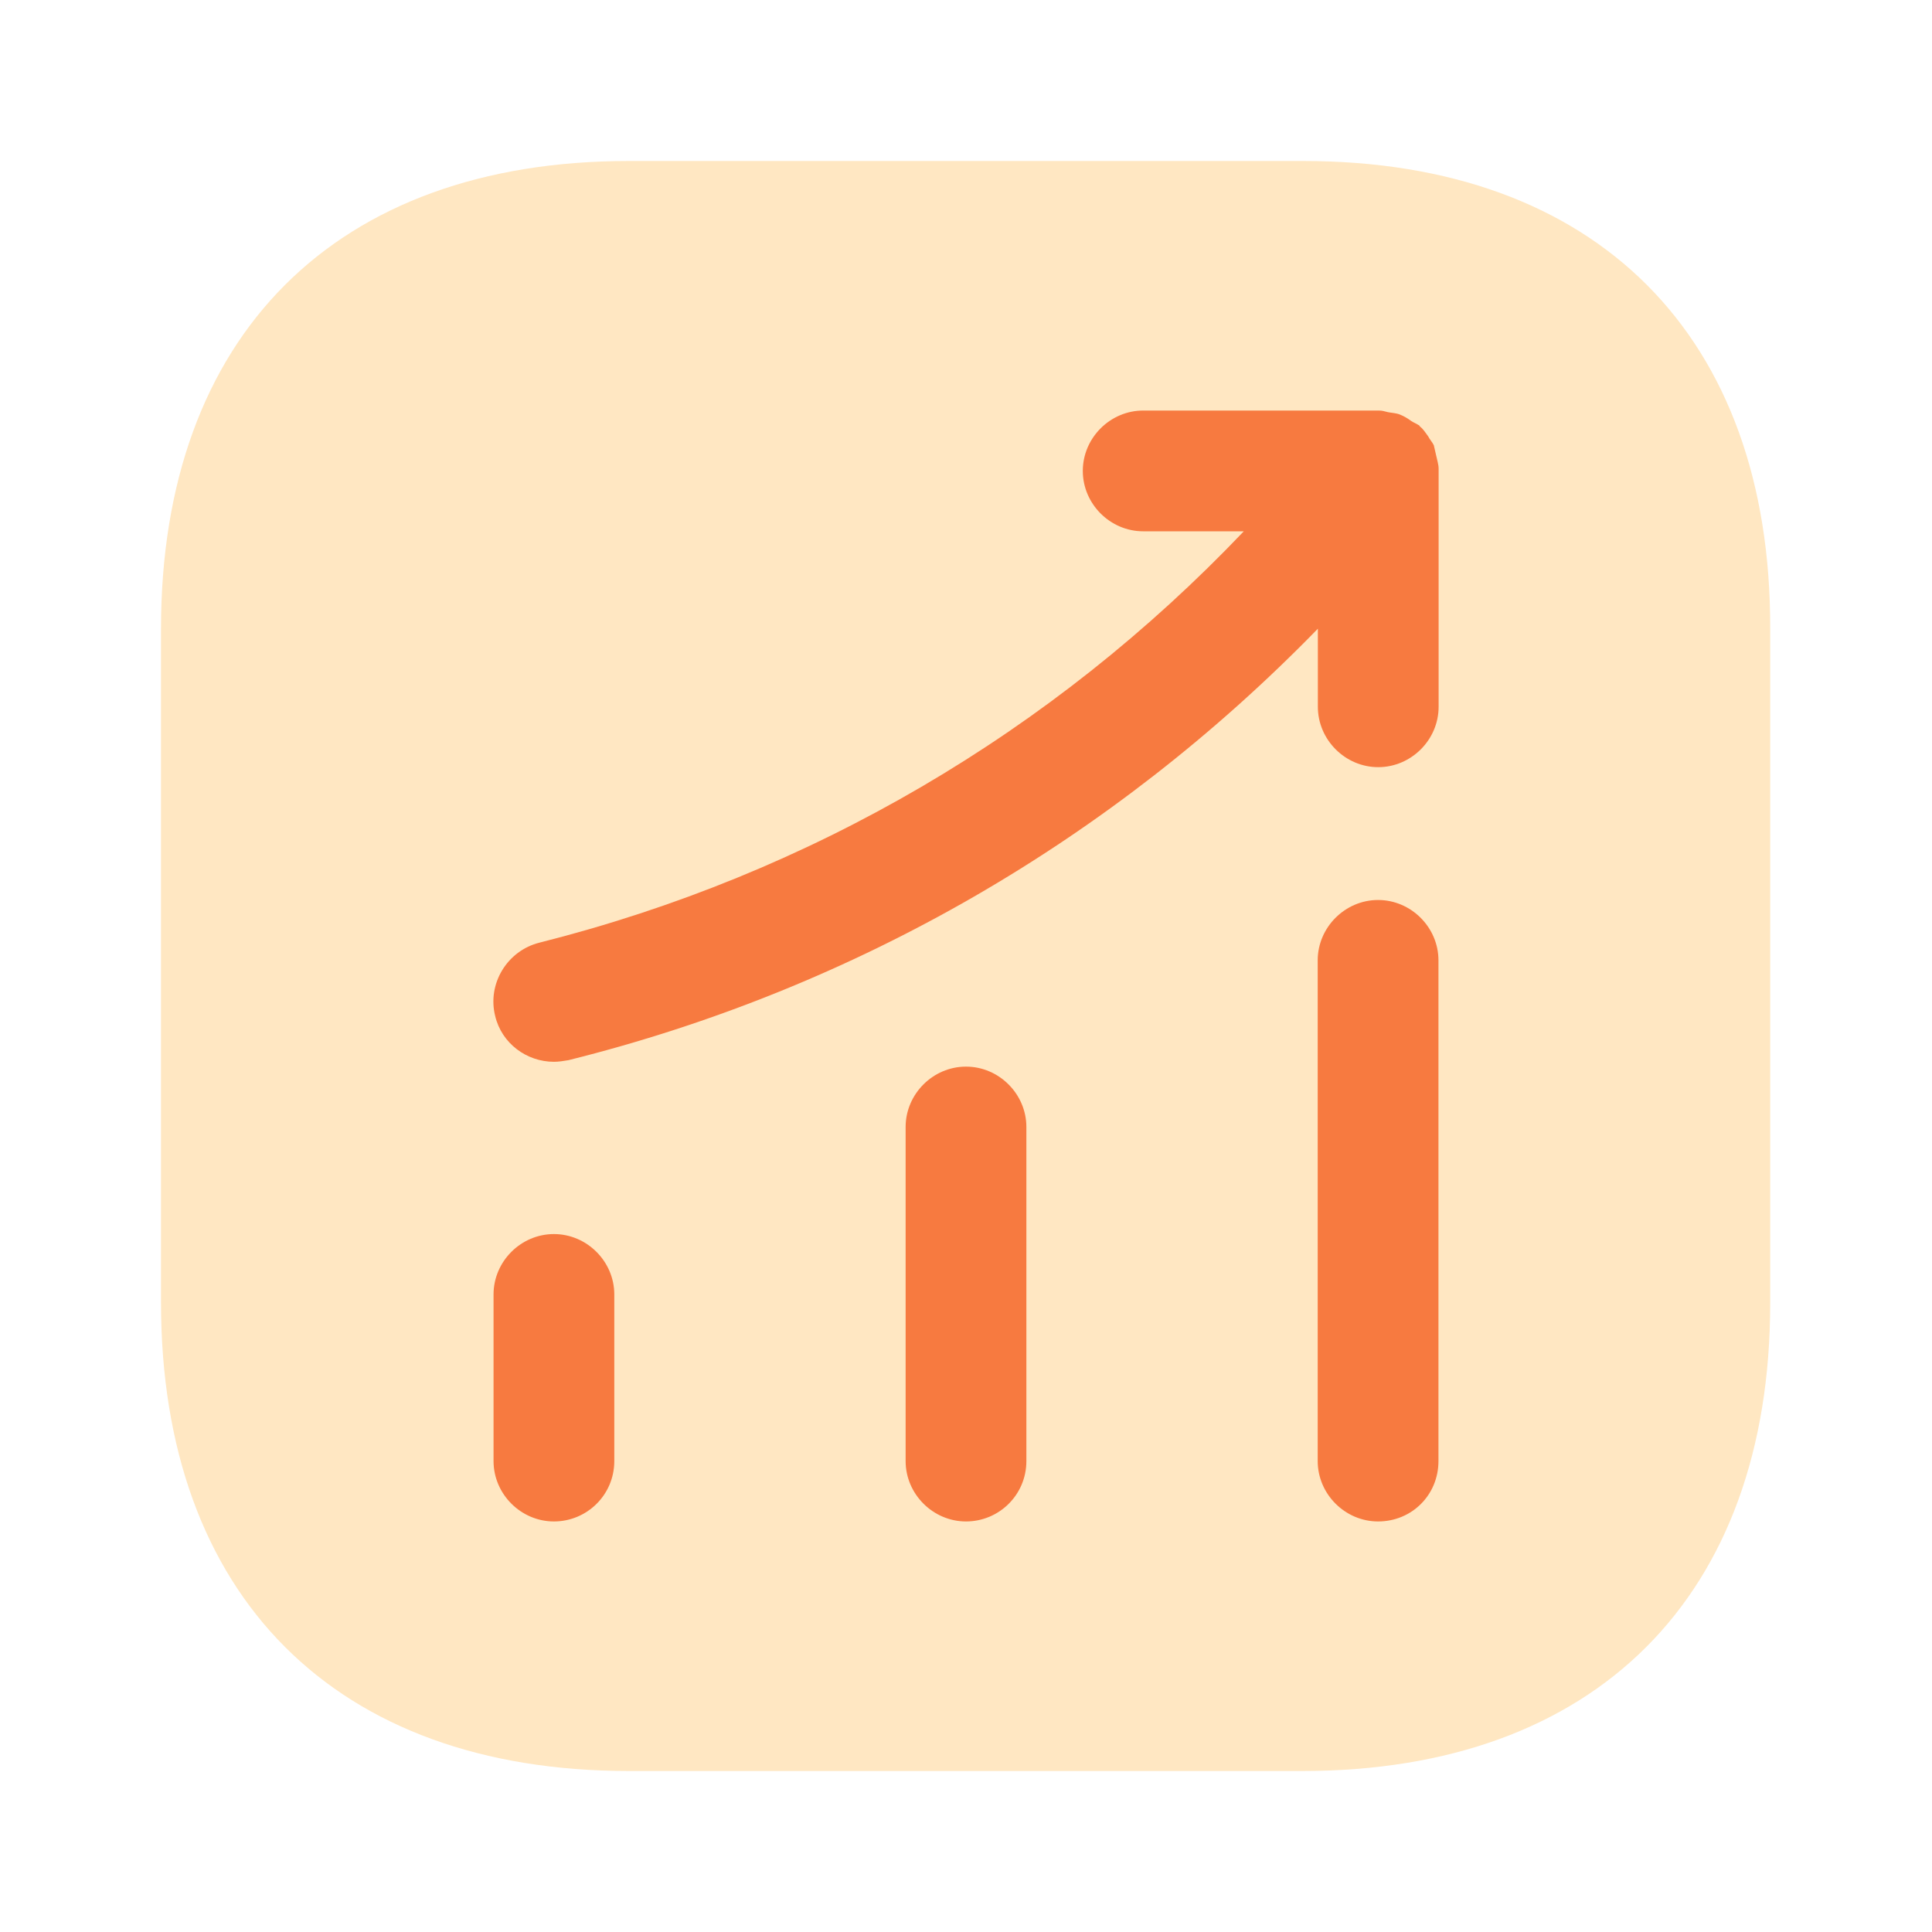
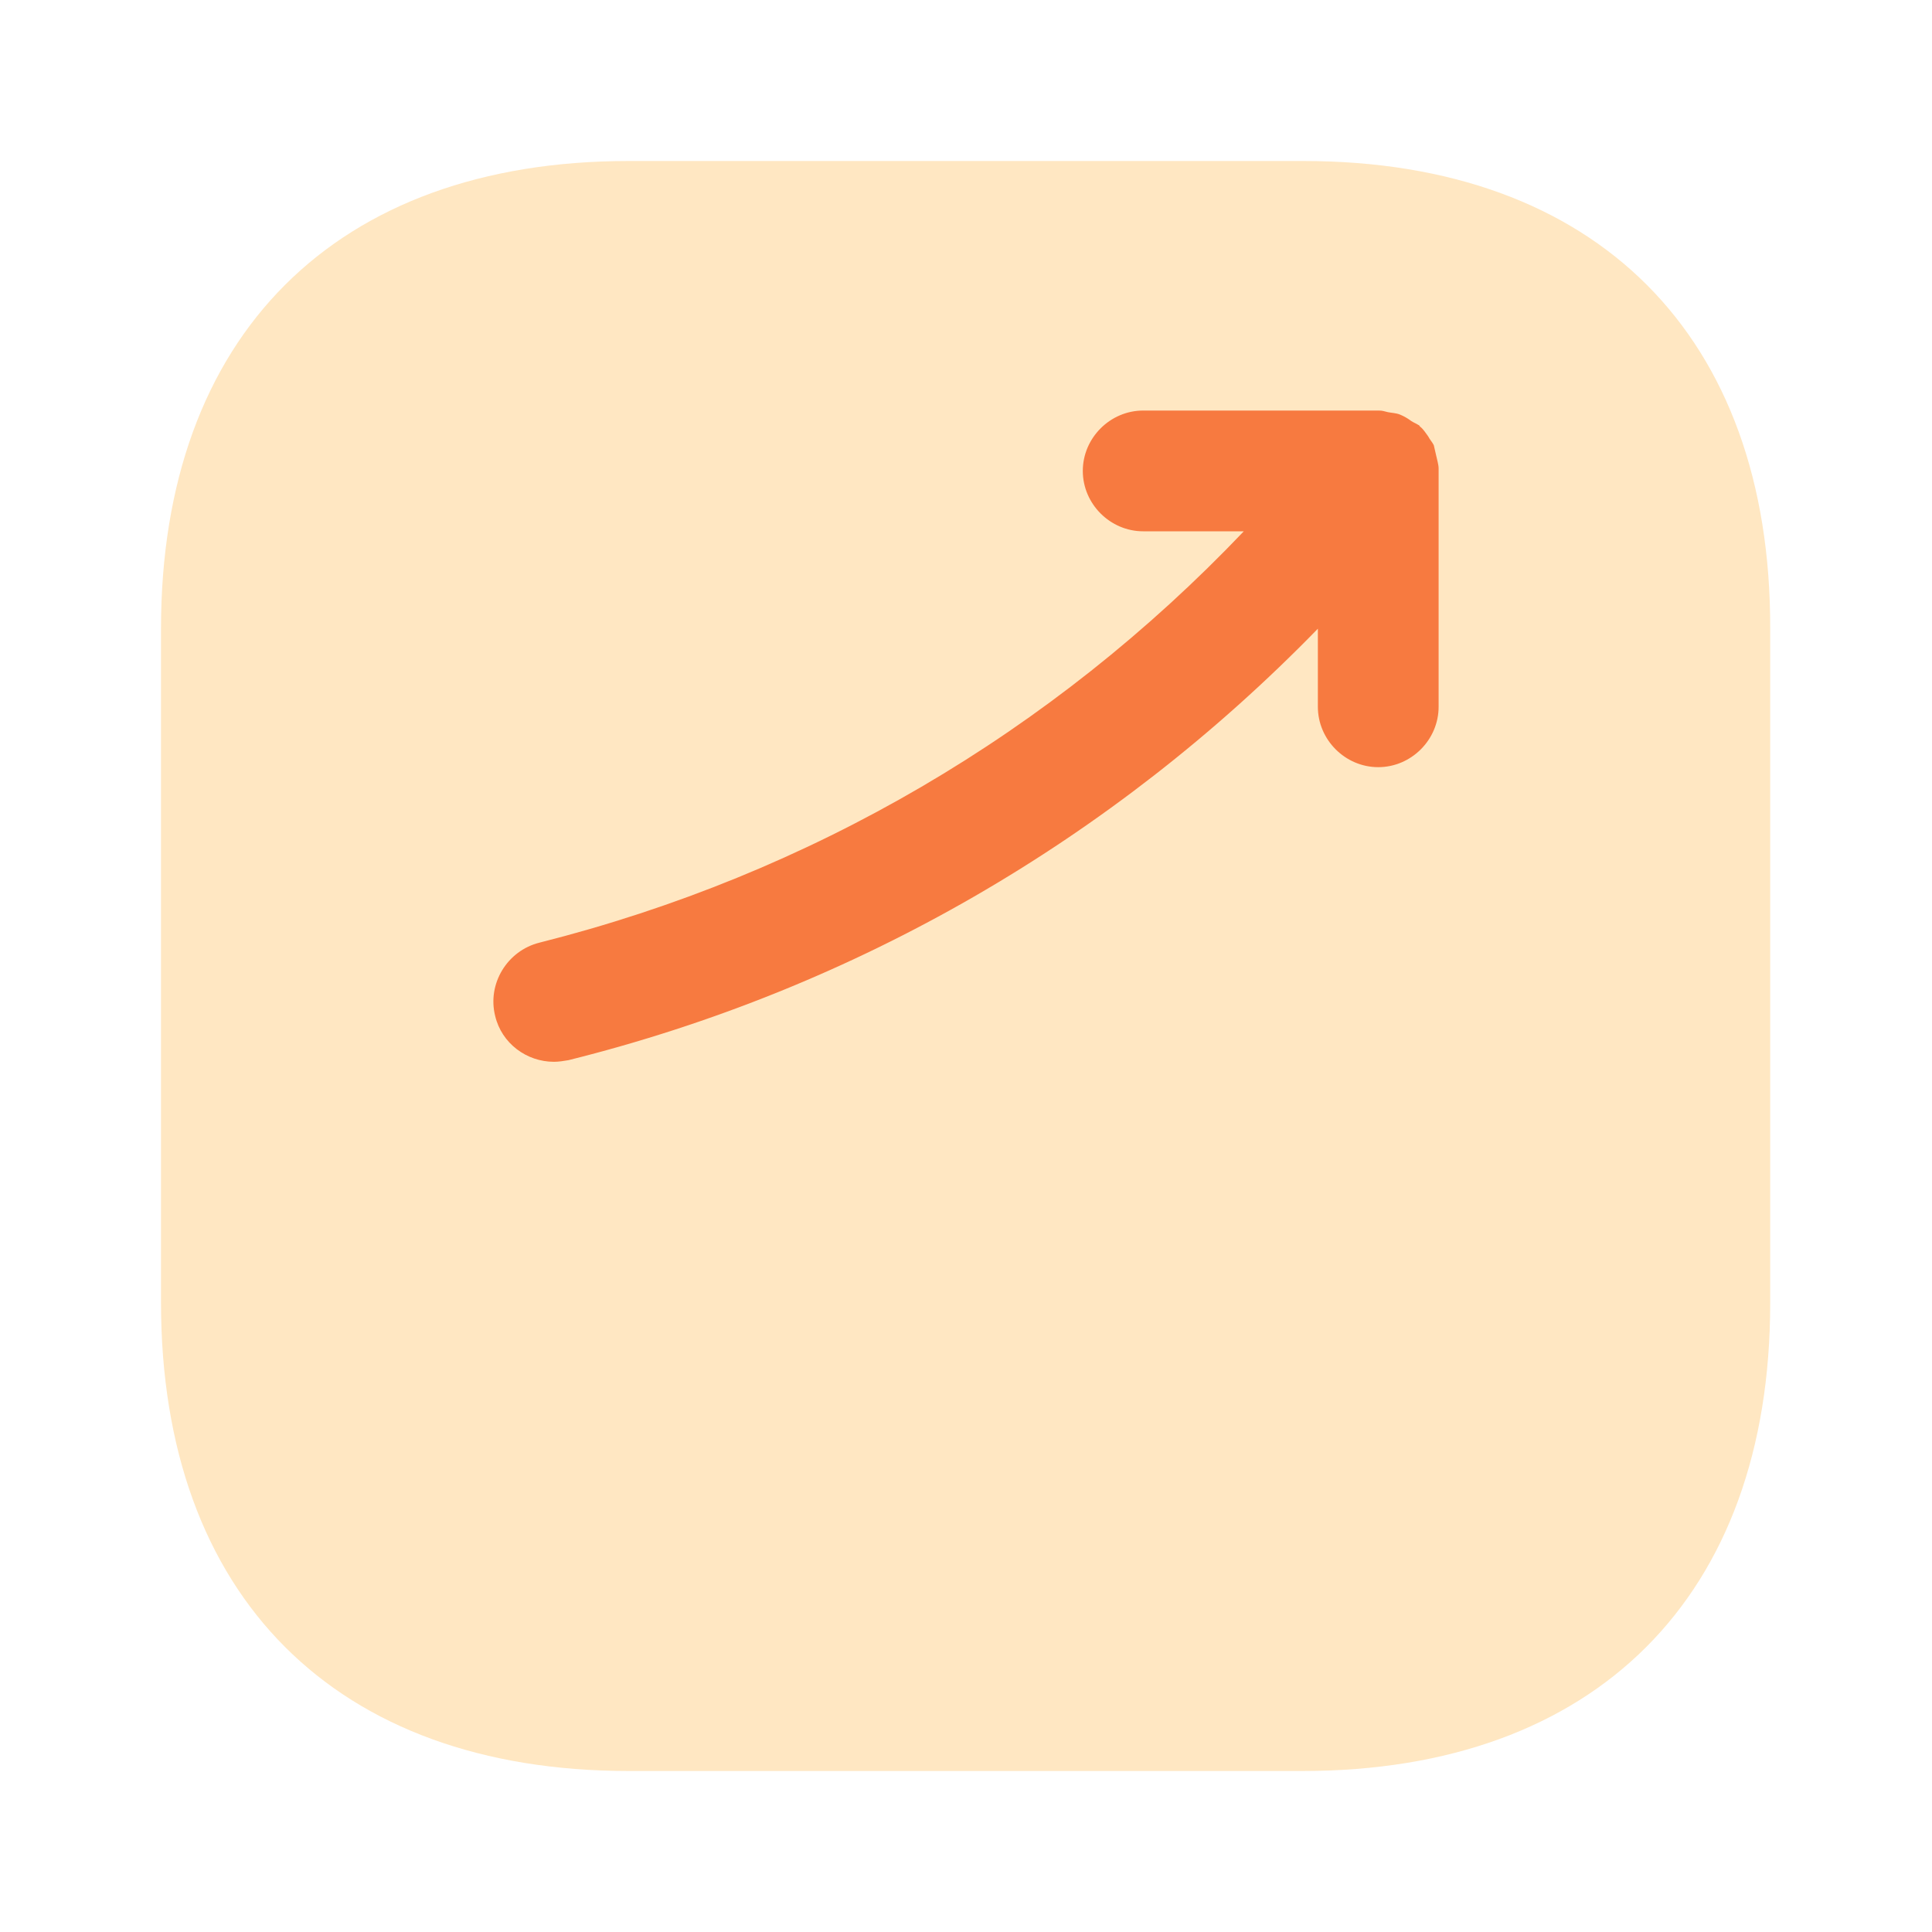
<svg xmlns="http://www.w3.org/2000/svg" width="48" height="48" viewBox="0 0 48 48" fill="none">
  <path d="M32.38 4H15.62C8.34 4 4 8.34 4 15.62V32.36C4 39.66 8.34 44 15.62 44H32.36C39.64 44 43.98 39.66 43.98 32.38V15.62C44 8.34 39.66 4 32.38 4Z" fill="#FFE7C2" />
-   <path d="M13.762 37.8C12.942 37.8 12.262 37.12 12.262 36.3V32.16C12.262 31.34 12.942 30.66 13.762 30.66C14.582 30.66 15.262 31.34 15.262 32.16V36.3C15.262 37.14 14.582 37.8 13.762 37.8Z" fill="#F77A40" />
-   <path d="M24 37.8C23.18 37.8 22.5 37.12 22.5 36.3V28C22.5 27.18 23.18 26.5 24 26.5C24.82 26.5 25.5 27.18 25.5 28V36.3C25.5 37.14 24.82 37.8 24 37.8Z" fill="#F77A40" />
-   <path d="M34.238 37.8C33.418 37.8 32.738 37.12 32.738 36.3V23.86C32.738 23.04 33.418 22.36 34.238 22.36C35.058 22.36 35.738 23.04 35.738 23.86V36.3C35.738 37.14 35.078 37.8 34.238 37.8Z" fill="#F77A40" />
  <path d="M35.742 11.64C35.742 11.54 35.702 11.42 35.682 11.32C35.662 11.24 35.642 11.14 35.622 11.06C35.582 10.98 35.522 10.92 35.482 10.84C35.422 10.76 35.362 10.66 35.282 10.6C35.262 10.58 35.262 10.56 35.242 10.56C35.182 10.52 35.122 10.5 35.062 10.46C34.982 10.4 34.882 10.34 34.782 10.3C34.682 10.26 34.582 10.26 34.482 10.24C34.402 10.22 34.342 10.2 34.262 10.2H28.402C27.582 10.2 26.902 10.88 26.902 11.7C26.902 12.52 27.582 13.2 28.402 13.2H30.902C26.142 18.2 20.142 21.72 13.402 23.42C12.602 23.62 12.102 24.44 12.302 25.24C12.462 25.92 13.082 26.38 13.762 26.38C13.882 26.38 14.002 26.36 14.122 26.34C21.262 24.56 27.642 20.86 32.742 15.62V17.56C32.742 18.38 33.422 19.06 34.242 19.06C35.062 19.06 35.742 18.38 35.742 17.56V11.7C35.742 11.68 35.742 11.66 35.742 11.64Z" fill="#F77A40" />
</svg>